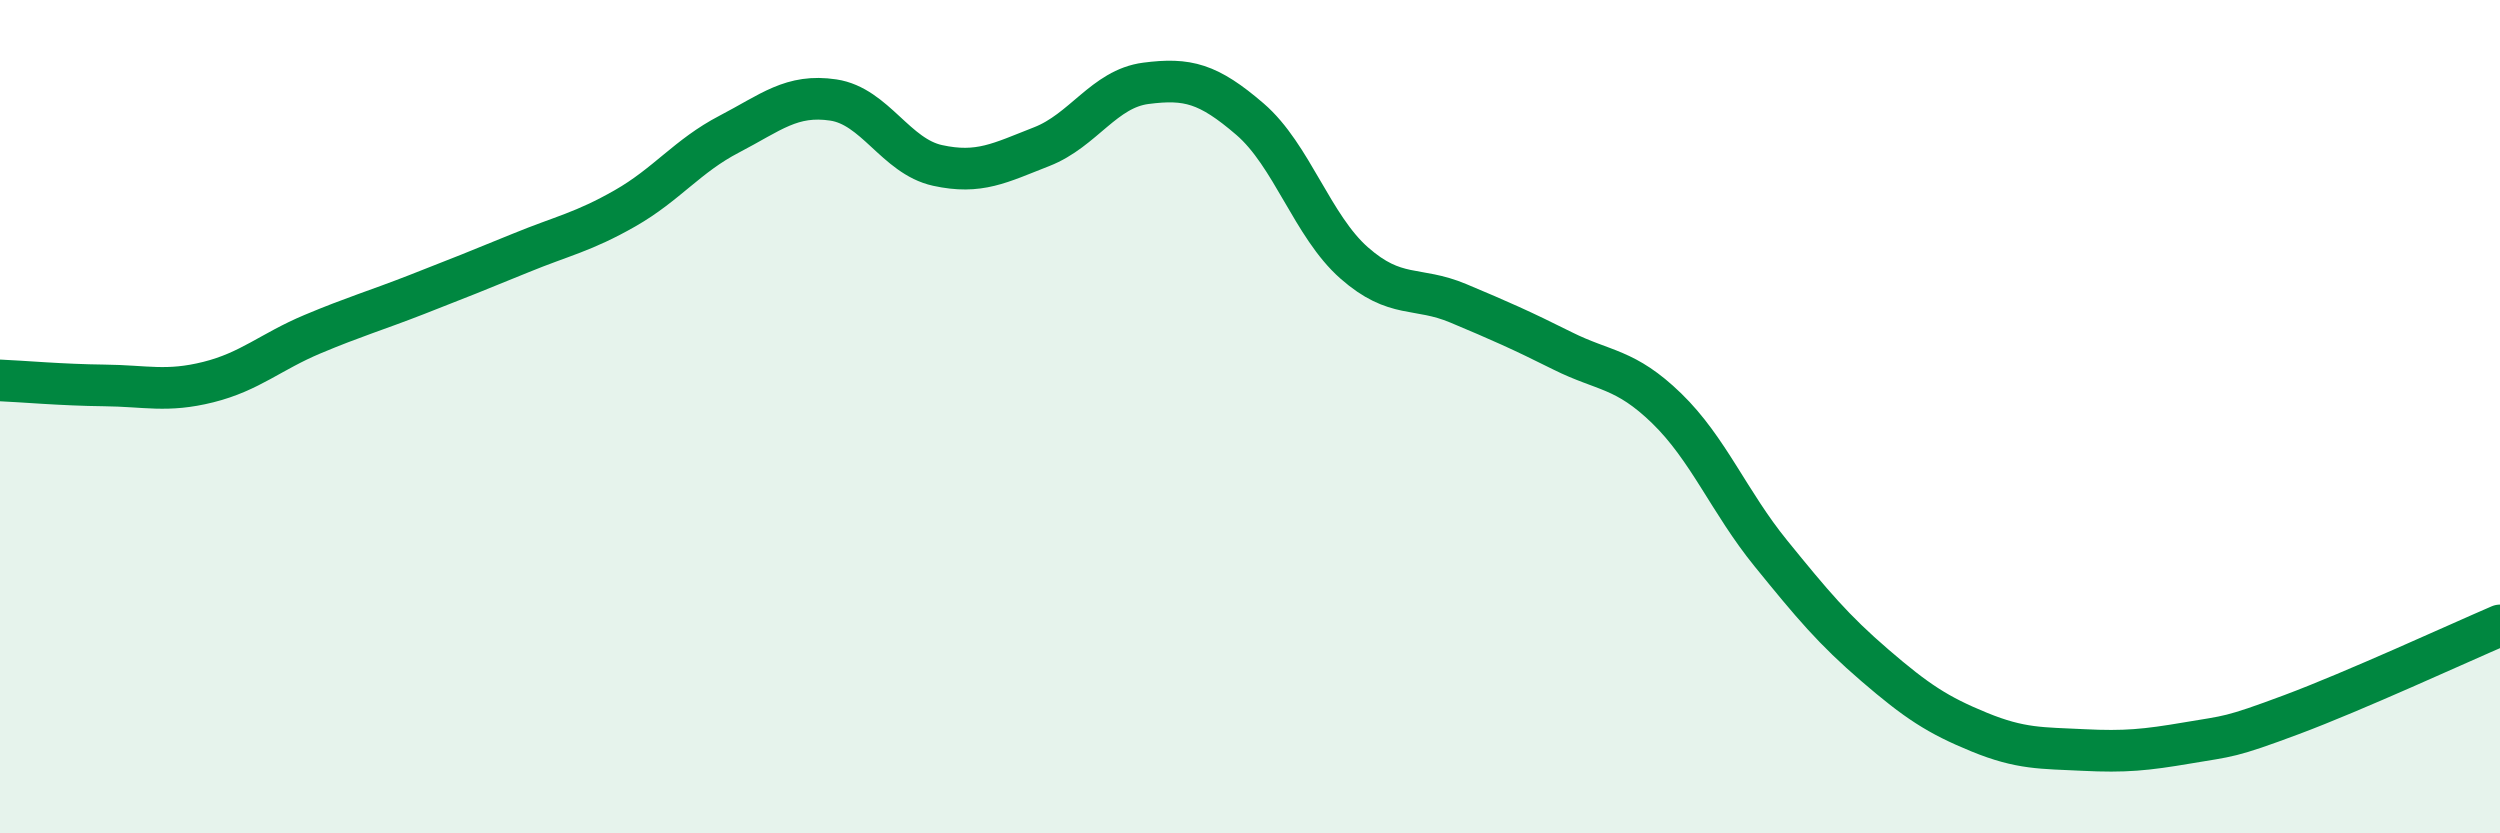
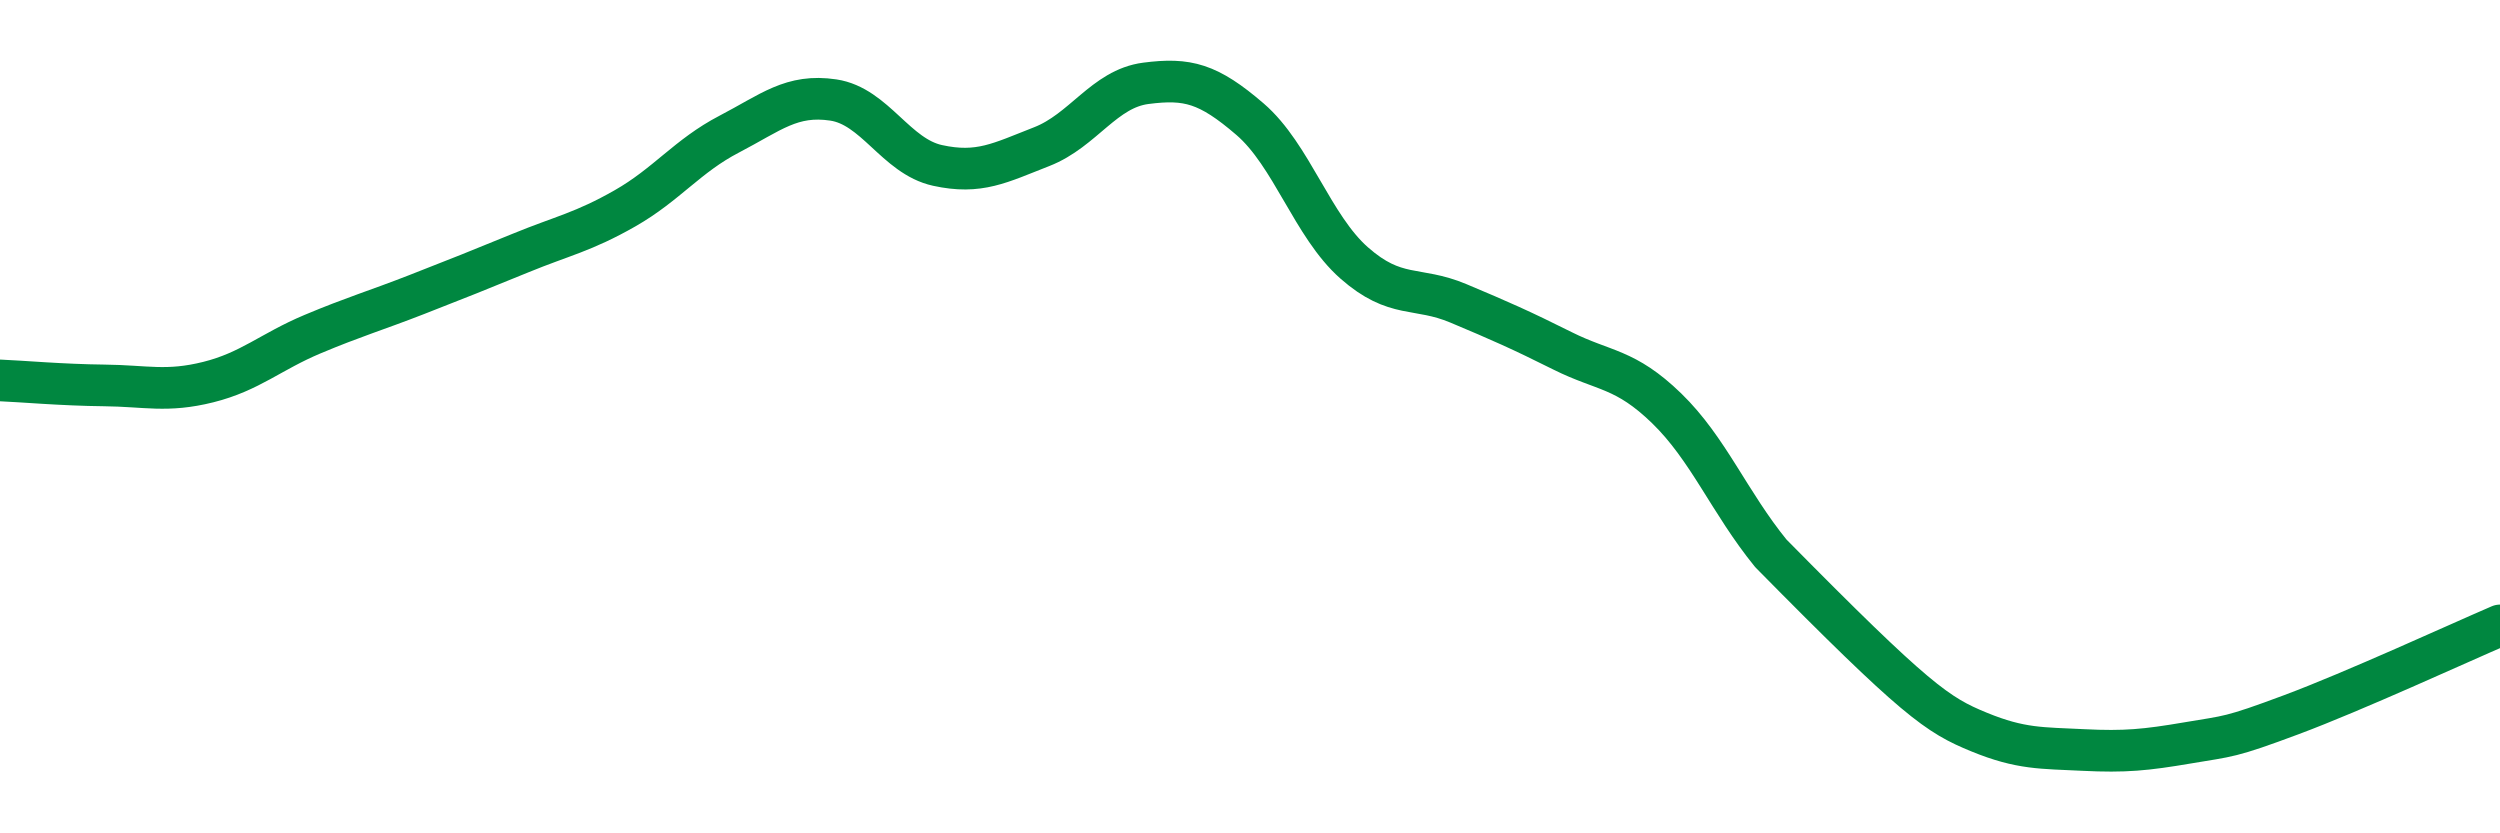
<svg xmlns="http://www.w3.org/2000/svg" width="60" height="20" viewBox="0 0 60 20">
-   <path d="M 0,9.13 C 0.5,9.15 1.5,9.24 2.5,9.25 C 3.5,9.26 4,9.42 5,9.17 C 6,8.92 6.5,8.44 7.5,8.02 C 8.5,7.6 9,7.46 10,7.07 C 11,6.68 11.5,6.48 12.5,6.07 C 13.5,5.66 14,5.57 15,5 C 16,4.43 16.5,3.74 17.5,3.22 C 18.5,2.7 19,2.25 20,2.4 C 21,2.55 21.5,3.75 22.5,3.97 C 23.5,4.19 24,3.91 25,3.52 C 26,3.13 26.5,2.13 27.5,2 C 28.5,1.87 29,2 30,2.86 C 31,3.72 31.5,5.43 32.5,6.31 C 33.5,7.19 34,6.86 35,7.28 C 36,7.7 36.5,7.92 37.5,8.42 C 38.5,8.92 39,8.83 40,9.8 C 41,10.77 41.5,12.05 42.5,13.28 C 43.5,14.51 44,15.11 45,15.97 C 46,16.83 46.5,17.16 47.5,17.57 C 48.5,17.98 49,17.95 50,18 C 51,18.05 51.5,18 52.5,17.83 C 53.5,17.66 53.5,17.71 55,17.15 C 56.5,16.59 59,15.44 60,15.01L60 20L0 20Z" fill="#008740" opacity="0.1" stroke-linecap="round" stroke-linejoin="round" />
-   <path d="M 0,9.13 C 0.5,9.15 1.5,9.24 2.5,9.25 C 3.5,9.26 4,9.42 5,9.17 C 6,8.92 6.5,8.44 7.5,8.02 C 8.5,7.6 9,7.46 10,7.07 C 11,6.68 11.5,6.48 12.5,6.07 C 13.5,5.66 14,5.57 15,5 C 16,4.43 16.5,3.74 17.5,3.22 C 18.5,2.7 19,2.25 20,2.4 C 21,2.55 21.5,3.75 22.5,3.97 C 23.5,4.19 24,3.91 25,3.52 C 26,3.13 26.5,2.13 27.5,2 C 28.5,1.87 29,2 30,2.86 C 31,3.72 31.5,5.43 32.5,6.31 C 33.5,7.19 34,6.86 35,7.28 C 36,7.7 36.5,7.92 37.5,8.42 C 38.5,8.92 39,8.83 40,9.8 C 41,10.77 41.5,12.05 42.5,13.28 C 43.5,14.51 44,15.11 45,15.97 C 46,16.83 46.5,17.16 47.5,17.57 C 48.5,17.98 49,17.95 50,18 C 51,18.05 51.5,18 52.5,17.83 C 53.5,17.66 53.5,17.71 55,17.15 C 56.5,16.59 59,15.44 60,15.01" stroke="#008740" stroke-width="1" fill="none" stroke-linecap="round" stroke-linejoin="round" />
+   <path d="M 0,9.13 C 0.5,9.15 1.5,9.24 2.5,9.25 C 3.5,9.26 4,9.42 5,9.17 C 6,8.92 6.5,8.44 7.5,8.02 C 8.5,7.6 9,7.46 10,7.07 C 11,6.68 11.5,6.48 12.5,6.07 C 13.5,5.66 14,5.57 15,5 C 16,4.43 16.5,3.74 17.5,3.22 C 18.5,2.7 19,2.25 20,2.4 C 21,2.55 21.5,3.75 22.5,3.97 C 23.5,4.19 24,3.91 25,3.52 C 26,3.13 26.5,2.13 27.5,2 C 28.5,1.87 29,2 30,2.86 C 31,3.72 31.5,5.43 32.5,6.31 C 33.5,7.19 34,6.86 35,7.28 C 36,7.7 36.5,7.92 37.5,8.42 C 38.5,8.92 39,8.83 40,9.8 C 41,10.77 41.5,12.05 42.5,13.28 C 46,16.83 46.5,17.16 47.5,17.57 C 48.5,17.98 49,17.95 50,18 C 51,18.05 51.5,18 52.5,17.83 C 53.5,17.66 53.5,17.71 55,17.15 C 56.5,16.59 59,15.44 60,15.01" stroke="#008740" stroke-width="1" fill="none" stroke-linecap="round" stroke-linejoin="round" />
</svg>